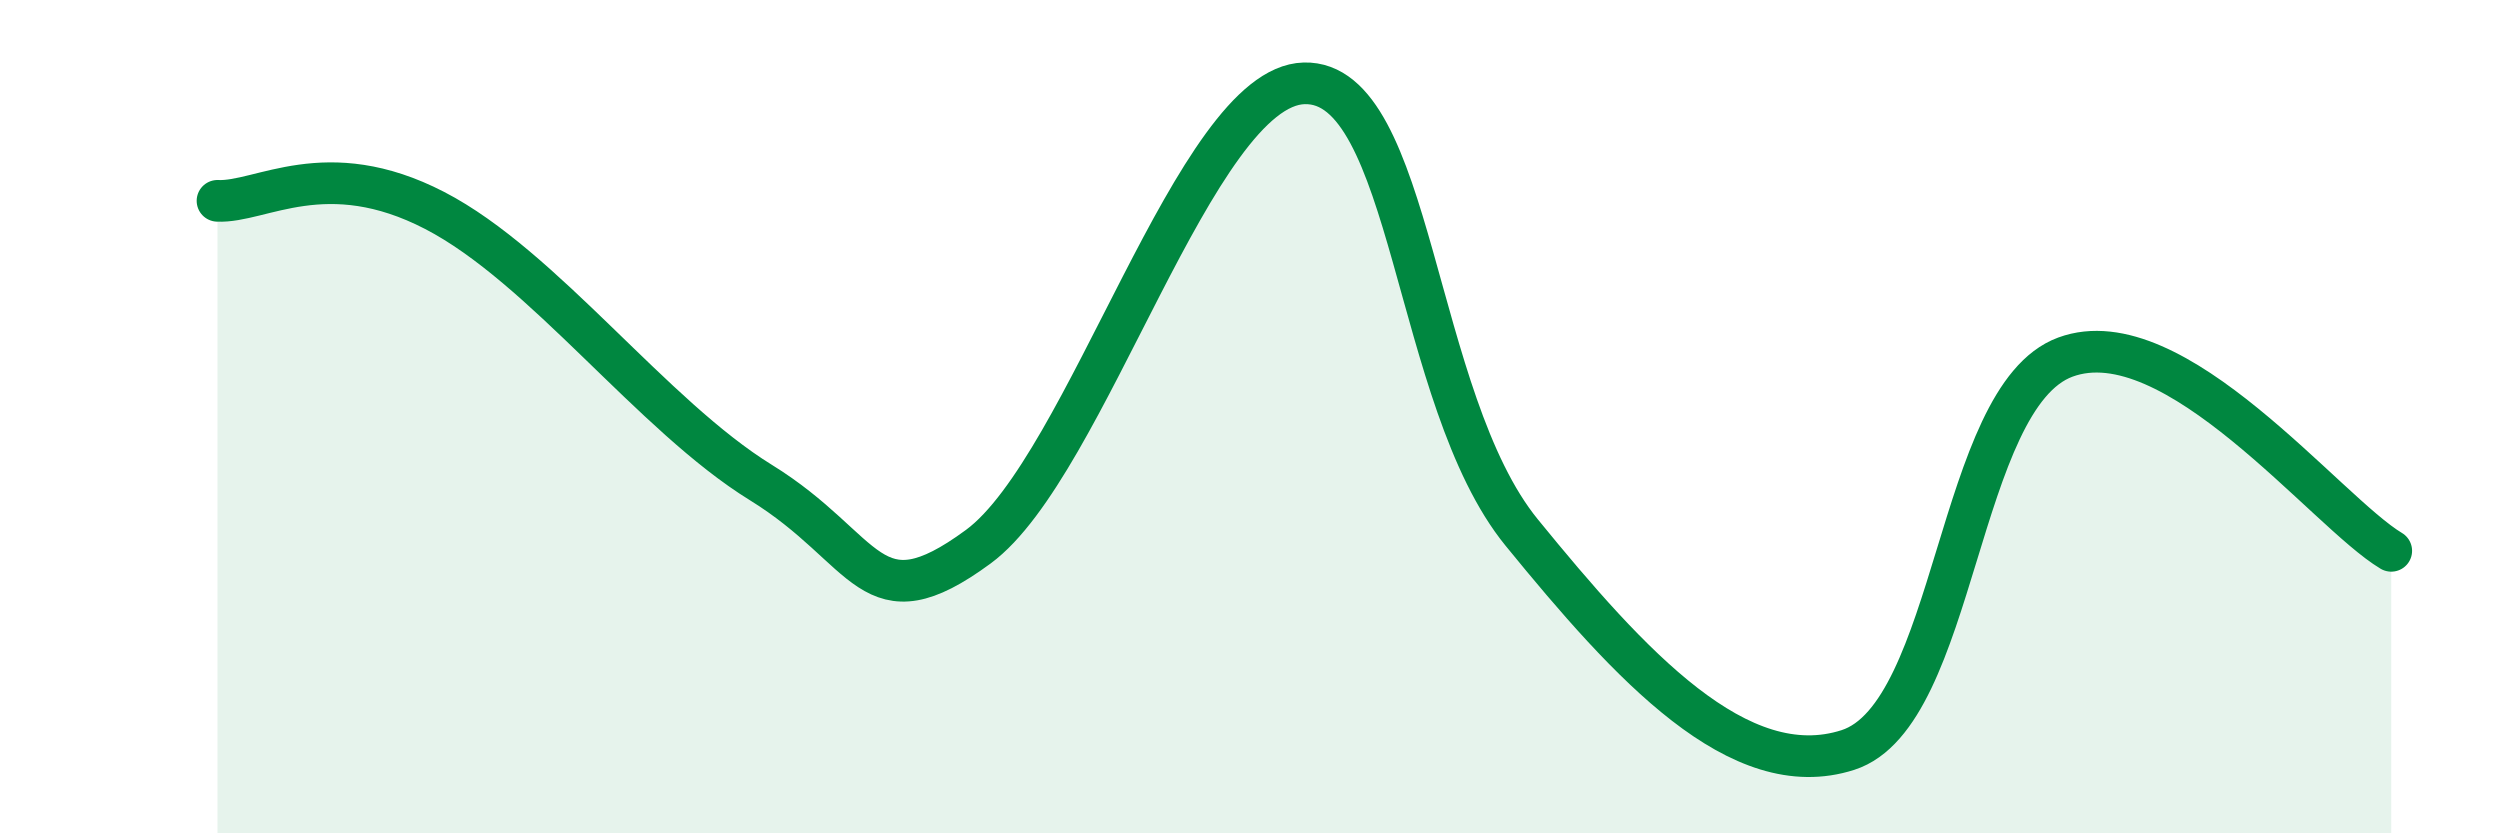
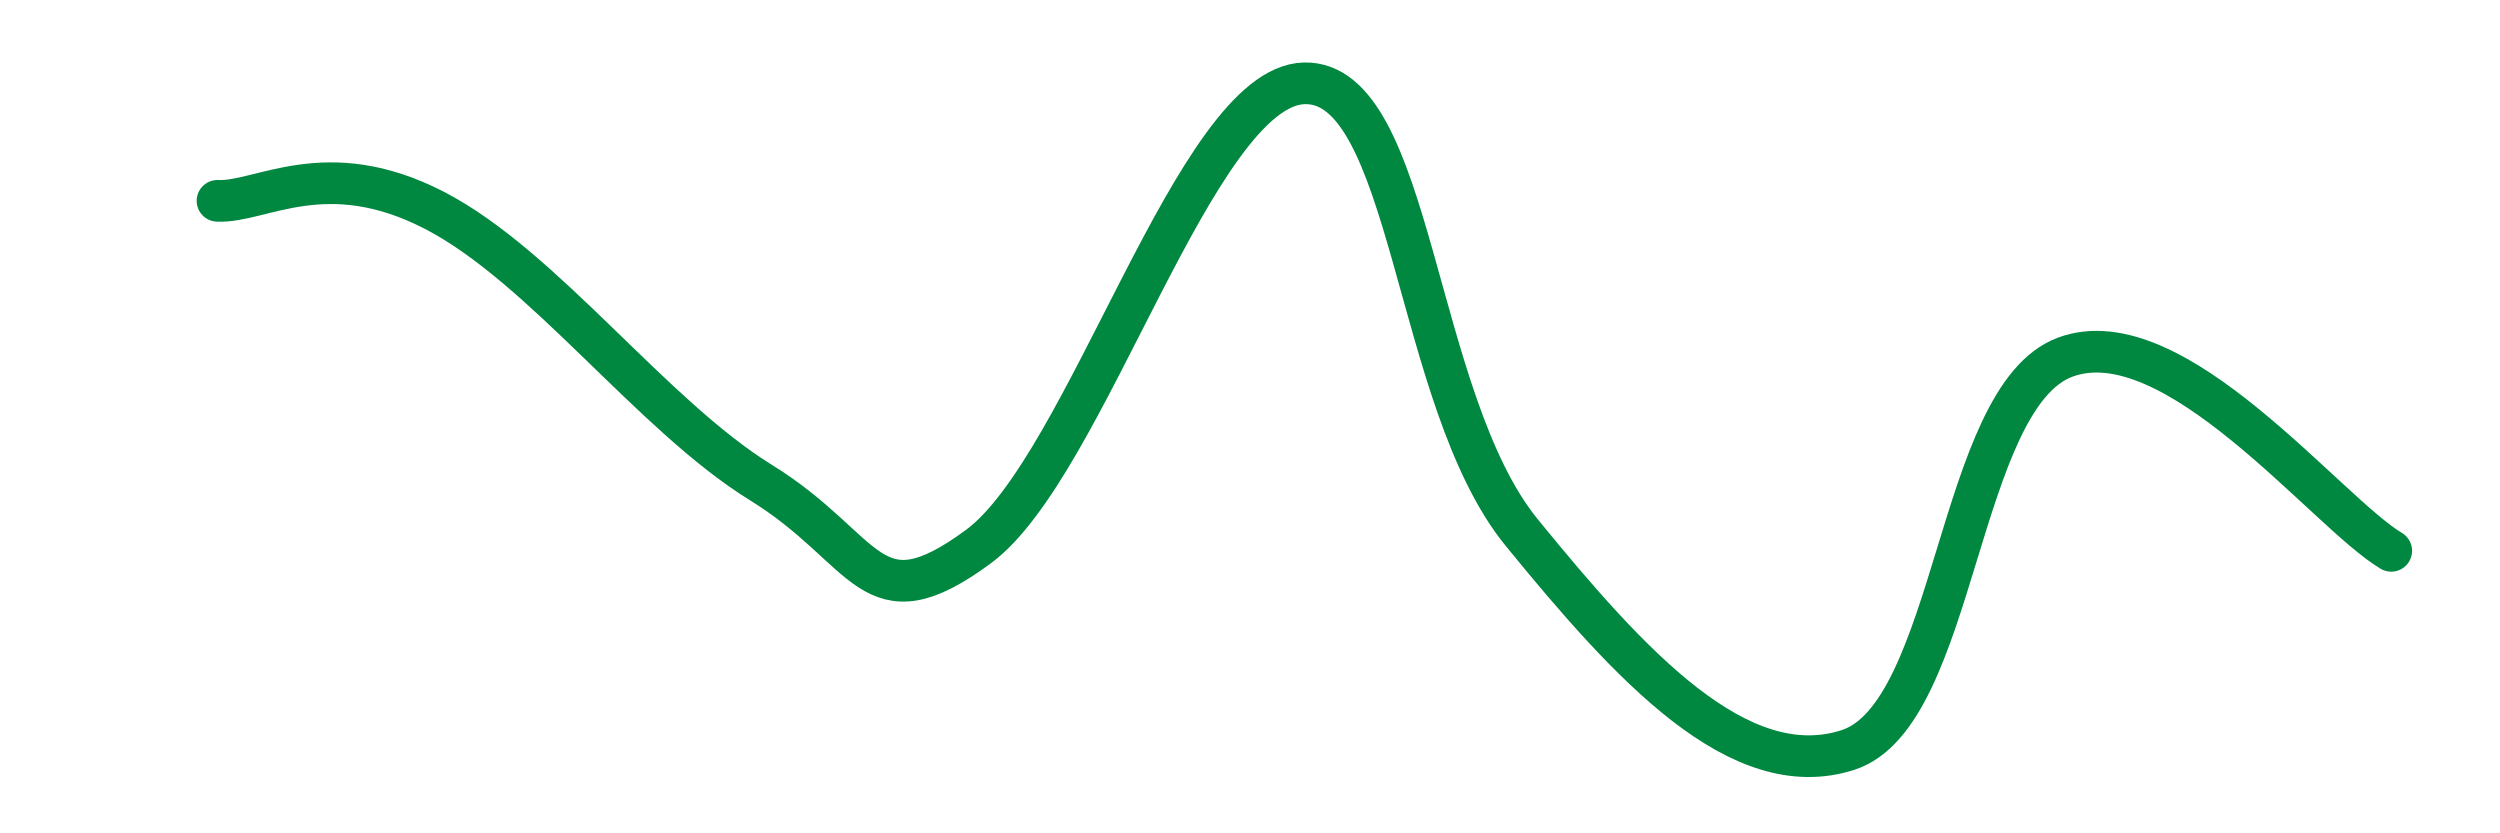
<svg xmlns="http://www.w3.org/2000/svg" width="60" height="20" viewBox="0 0 60 20">
-   <path d="M 5.22,4.82 C 6.26,4.87 7.82,3.7 10.43,5.05 C 13.04,6.4 15.65,9.97 18.26,11.58 C 20.87,13.19 20.87,15.04 23.48,13.12 C 26.09,11.2 28.69,2.07 31.3,2 C 33.91,1.93 33.91,9.58 36.52,12.78 C 39.13,15.98 41.74,18.84 44.35,18 C 46.96,17.16 46.96,9.53 49.57,8.57 C 52.18,7.61 55.83,12.29 57.39,13.22L57.39 20L5.22 20Z" fill="#008740" opacity="0.1" stroke-linecap="round" stroke-linejoin="round" />
  <path d="M 5.22,4.82 C 6.26,4.87 7.82,3.7 10.43,5.05 C 13.04,6.4 15.65,9.97 18.26,11.58 C 20.87,13.19 20.87,15.04 23.48,13.12 C 26.09,11.2 28.69,2.07 31.3,2 C 33.91,1.93 33.91,9.58 36.52,12.78 C 39.13,15.98 41.74,18.84 44.35,18 C 46.96,17.16 46.96,9.53 49.57,8.57 C 52.18,7.61 55.83,12.29 57.39,13.22" stroke="#008740" stroke-width="1" fill="none" stroke-linecap="round" stroke-linejoin="round" />
</svg>